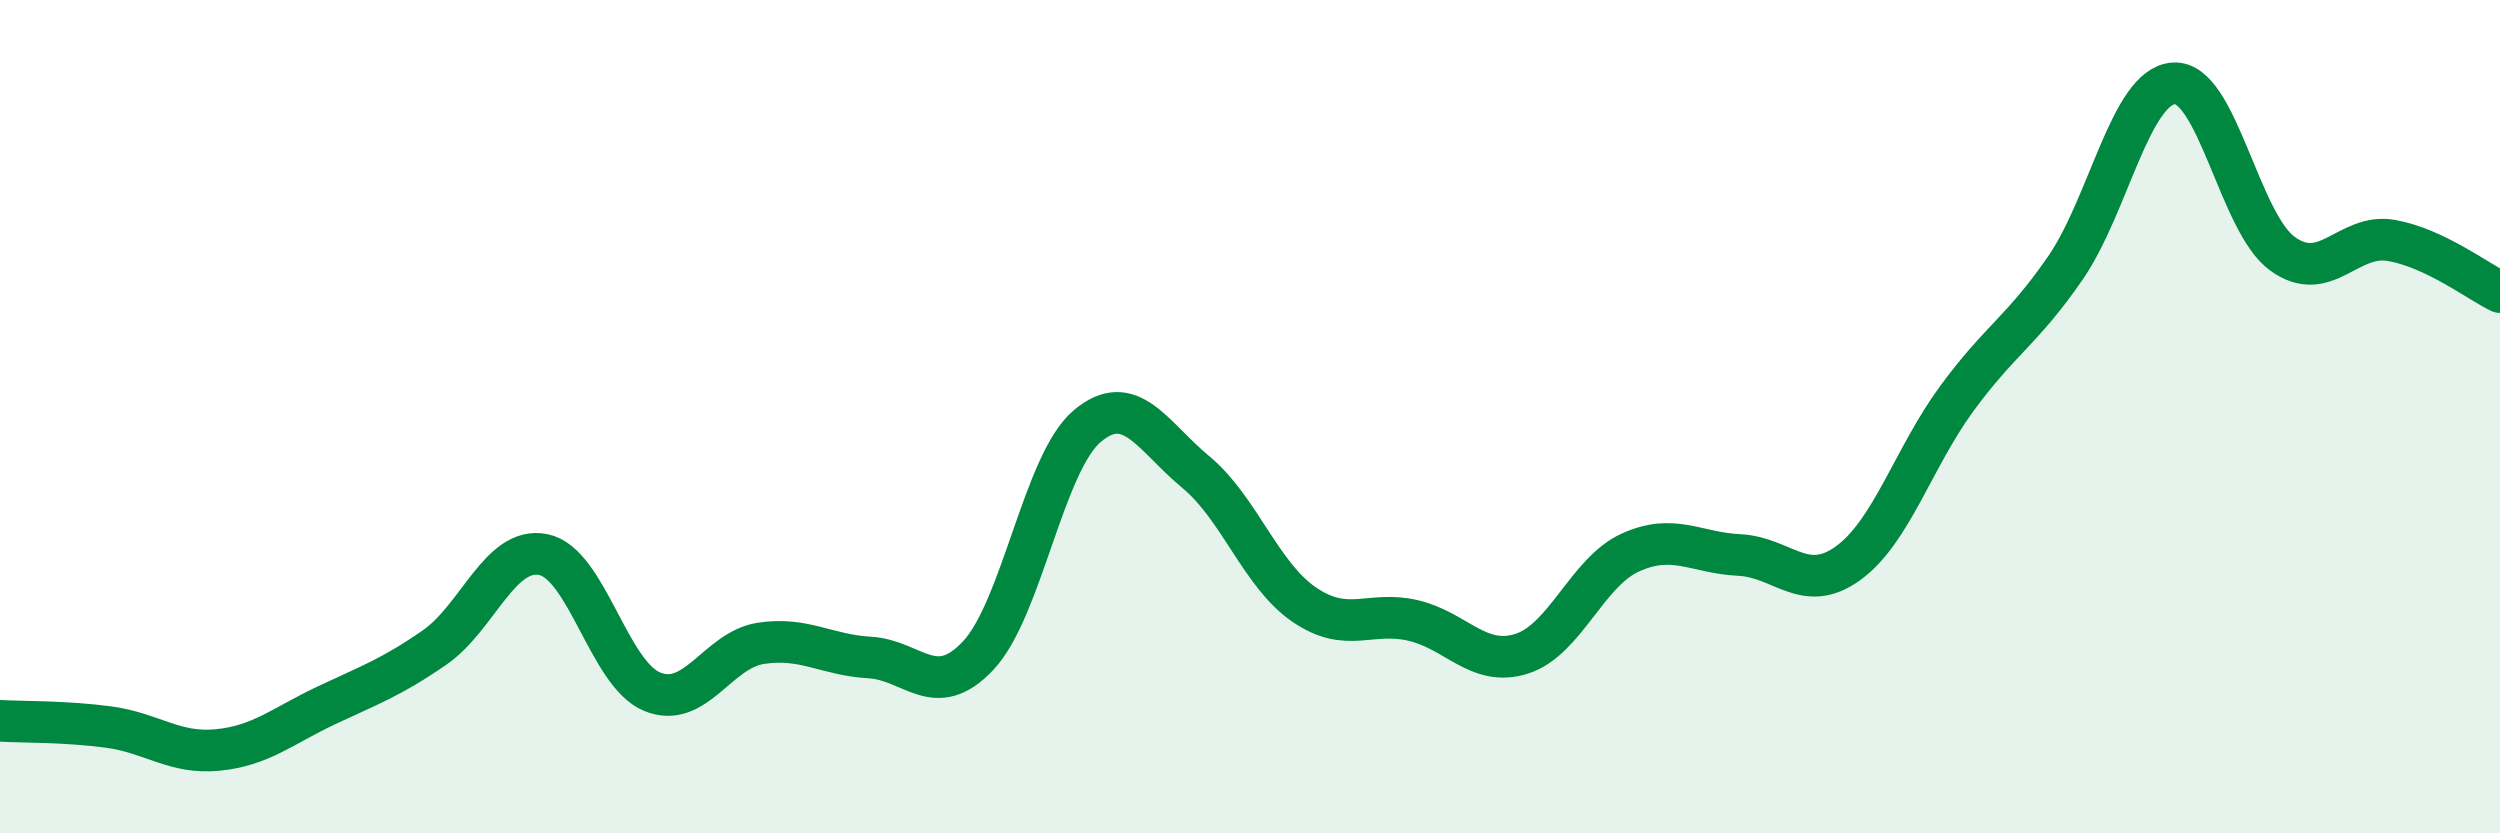
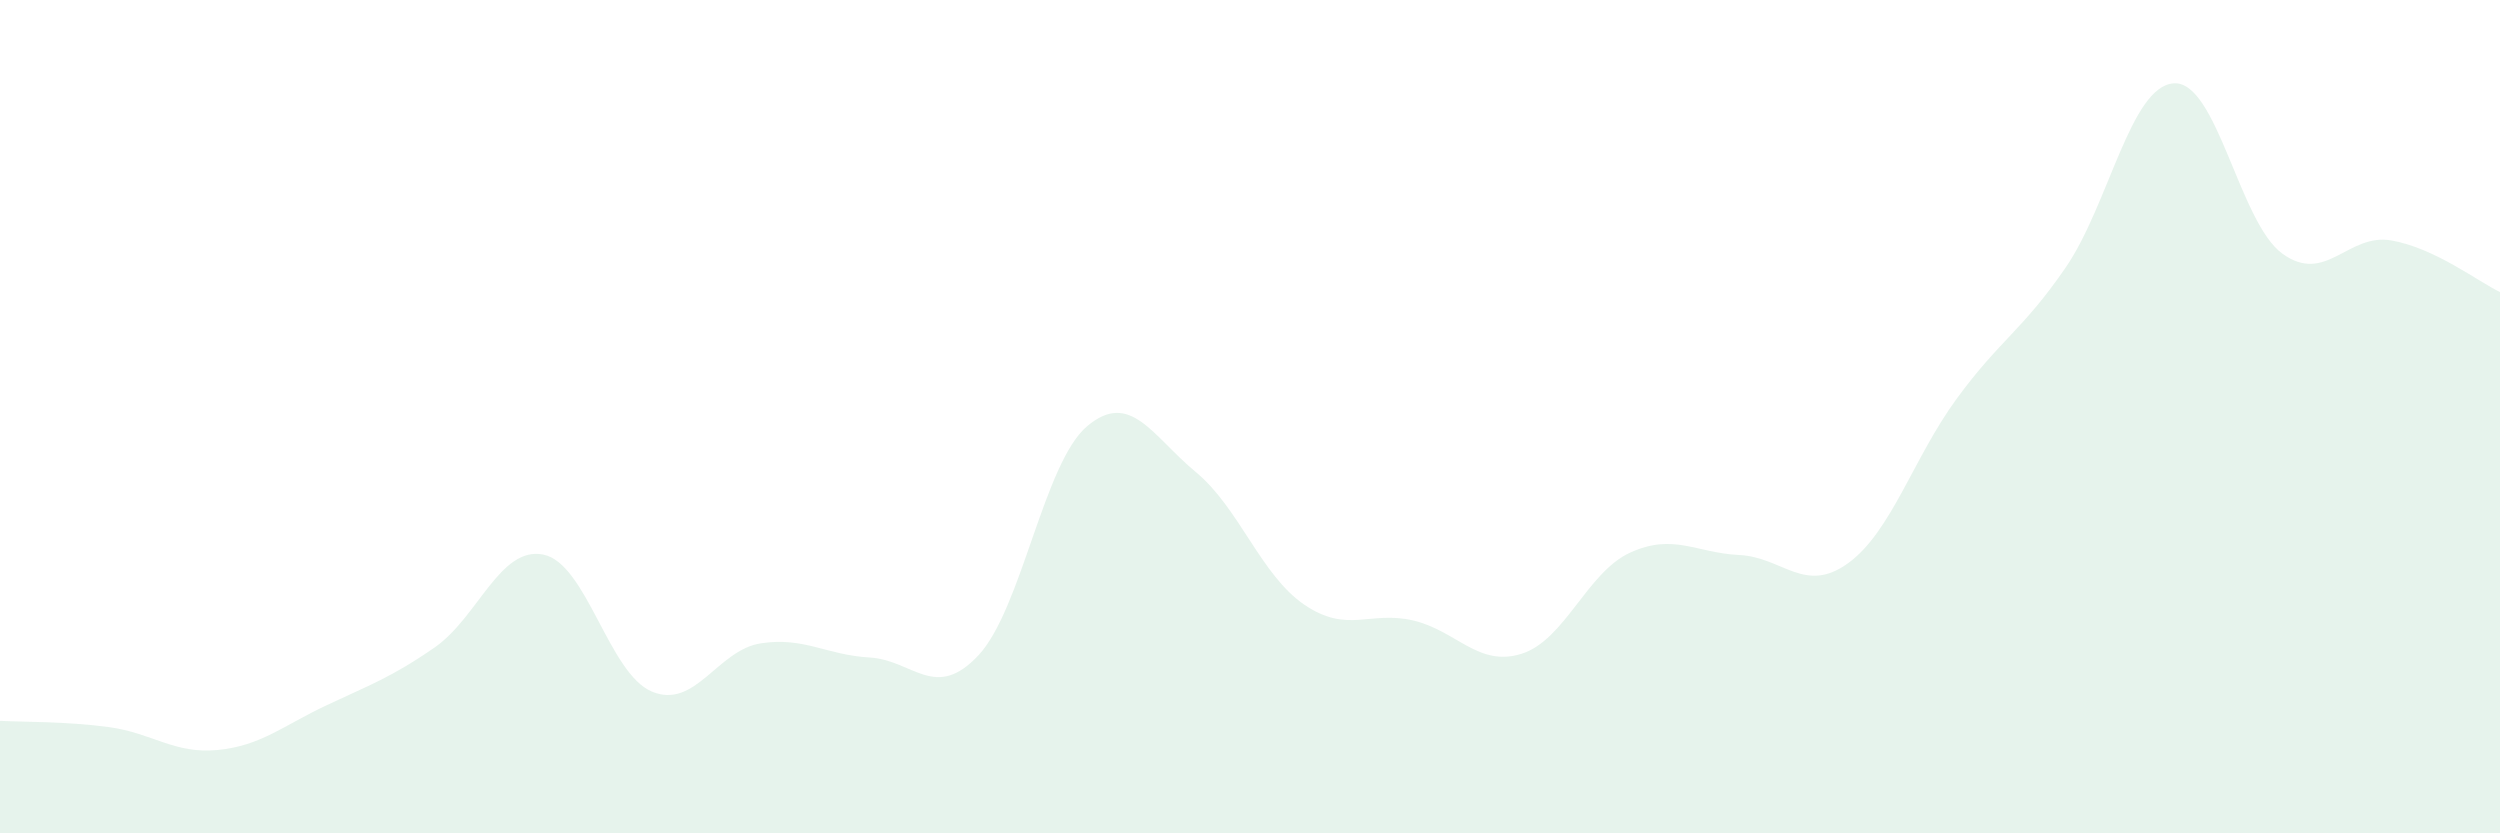
<svg xmlns="http://www.w3.org/2000/svg" width="60" height="20" viewBox="0 0 60 20">
  <path d="M 0,17.3 C 0.52,17.33 1.57,17.31 2.61,17.45 C 3.65,17.59 4.18,18.1 5.22,18 C 6.26,17.9 6.79,17.42 7.83,16.93 C 8.87,16.44 9.39,16.26 10.43,15.54 C 11.47,14.82 12,13.1 13.04,13.31 C 14.08,13.52 14.61,16.17 15.65,16.6 C 16.69,17.03 17.22,15.6 18.26,15.44 C 19.3,15.28 19.83,15.72 20.87,15.78 C 21.91,15.84 22.44,16.84 23.48,15.73 C 24.52,14.62 25.05,11.11 26.09,10.23 C 27.13,9.35 27.66,10.47 28.7,11.33 C 29.74,12.19 30.26,13.8 31.3,14.51 C 32.34,15.22 32.87,14.65 33.91,14.89 C 34.95,15.13 35.48,16.02 36.52,15.69 C 37.56,15.36 38.09,13.73 39.13,13.26 C 40.17,12.79 40.7,13.27 41.74,13.32 C 42.78,13.37 43.31,14.27 44.35,13.52 C 45.39,12.77 45.92,10.99 46.96,9.57 C 48,8.15 48.53,7.94 49.57,6.43 C 50.61,4.92 51.13,2.07 52.17,2 C 53.21,1.93 53.74,5.34 54.78,6.09 C 55.82,6.84 56.35,5.59 57.39,5.77 C 58.43,5.95 59.48,6.76 60,7.01L60 20L0 20Z" fill="#008740" opacity="0.1" stroke-linecap="round" stroke-linejoin="round" />
-   <path d="M 0,17.3 C 0.52,17.33 1.57,17.31 2.61,17.45 C 3.65,17.59 4.18,18.1 5.22,18 C 6.26,17.9 6.79,17.42 7.83,16.93 C 8.87,16.44 9.39,16.26 10.43,15.54 C 11.47,14.82 12,13.1 13.04,13.31 C 14.08,13.52 14.61,16.17 15.65,16.6 C 16.69,17.03 17.22,15.6 18.26,15.44 C 19.3,15.28 19.83,15.72 20.87,15.78 C 21.91,15.84 22.44,16.84 23.48,15.73 C 24.52,14.62 25.05,11.11 26.09,10.23 C 27.13,9.35 27.66,10.47 28.7,11.33 C 29.74,12.19 30.26,13.8 31.3,14.51 C 32.34,15.22 32.87,14.65 33.91,14.89 C 34.95,15.13 35.48,16.02 36.52,15.69 C 37.56,15.36 38.09,13.73 39.13,13.26 C 40.17,12.79 40.7,13.27 41.74,13.32 C 42.78,13.37 43.31,14.27 44.35,13.52 C 45.39,12.77 45.92,10.99 46.96,9.57 C 48,8.15 48.53,7.94 49.57,6.43 C 50.61,4.92 51.13,2.07 52.17,2 C 53.21,1.93 53.74,5.34 54.78,6.09 C 55.82,6.84 56.35,5.59 57.39,5.77 C 58.43,5.95 59.48,6.76 60,7.01" stroke="#008740" stroke-width="1" fill="none" stroke-linecap="round" stroke-linejoin="round" />
</svg>